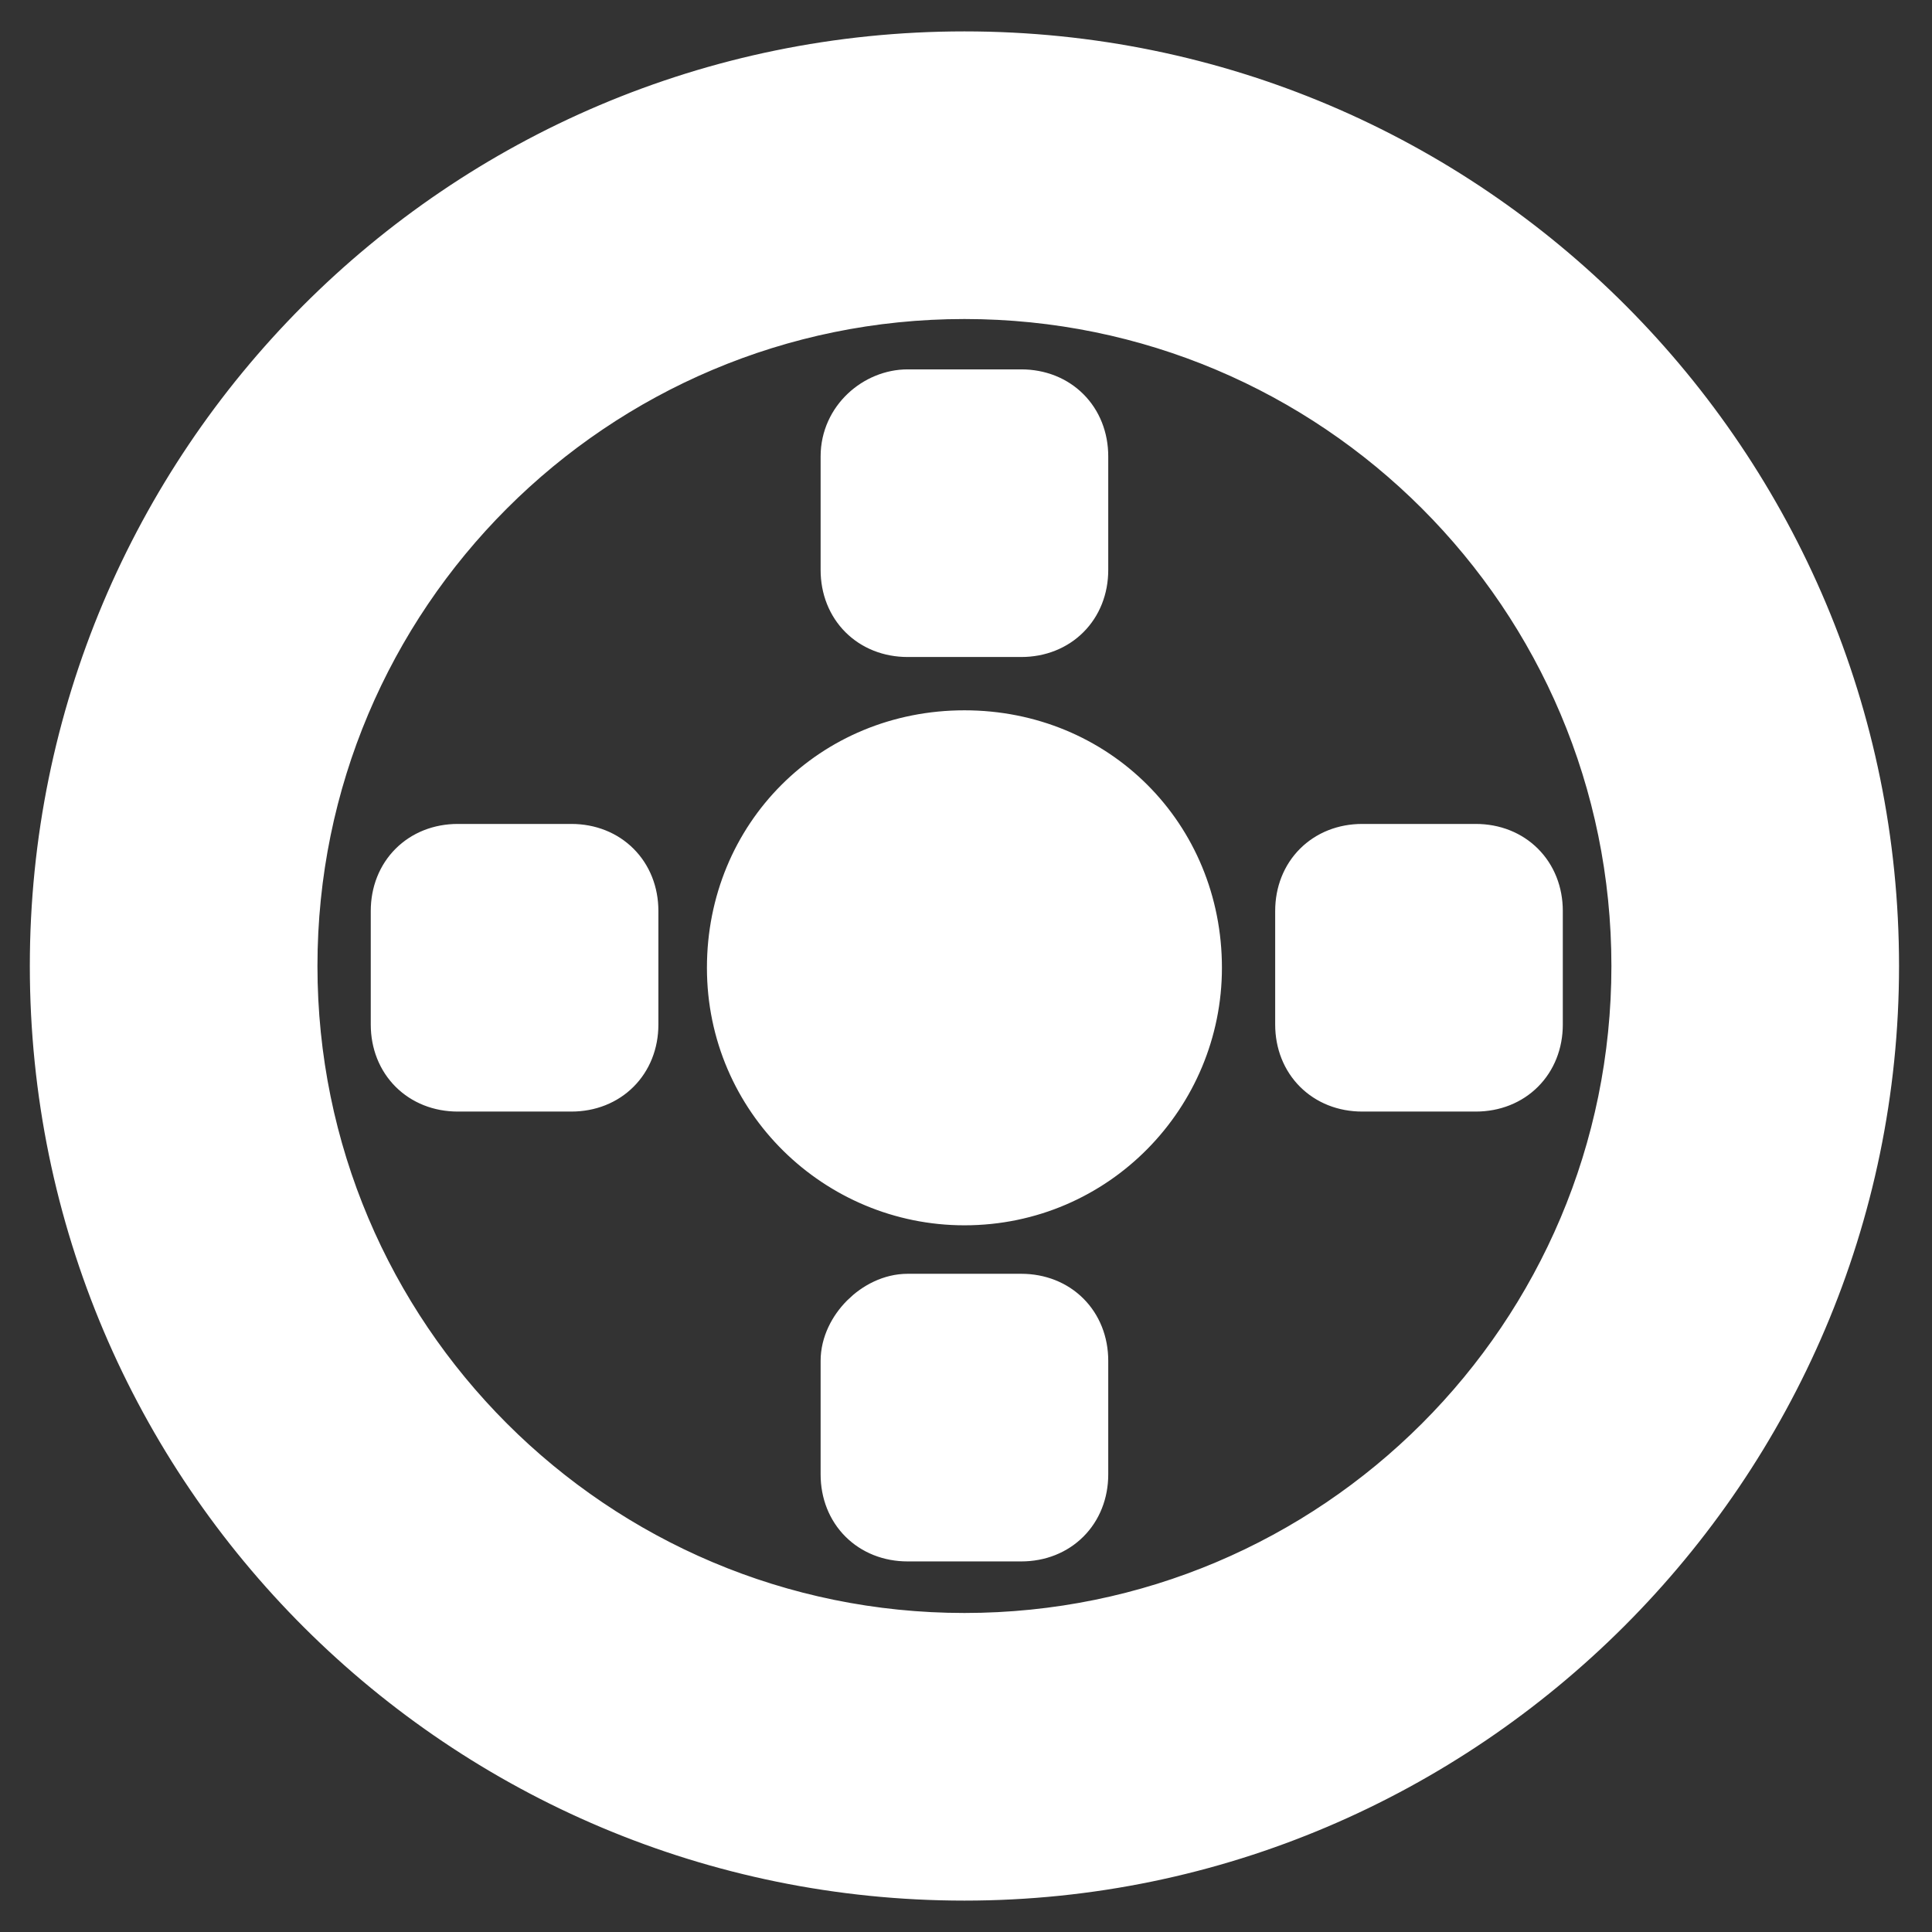
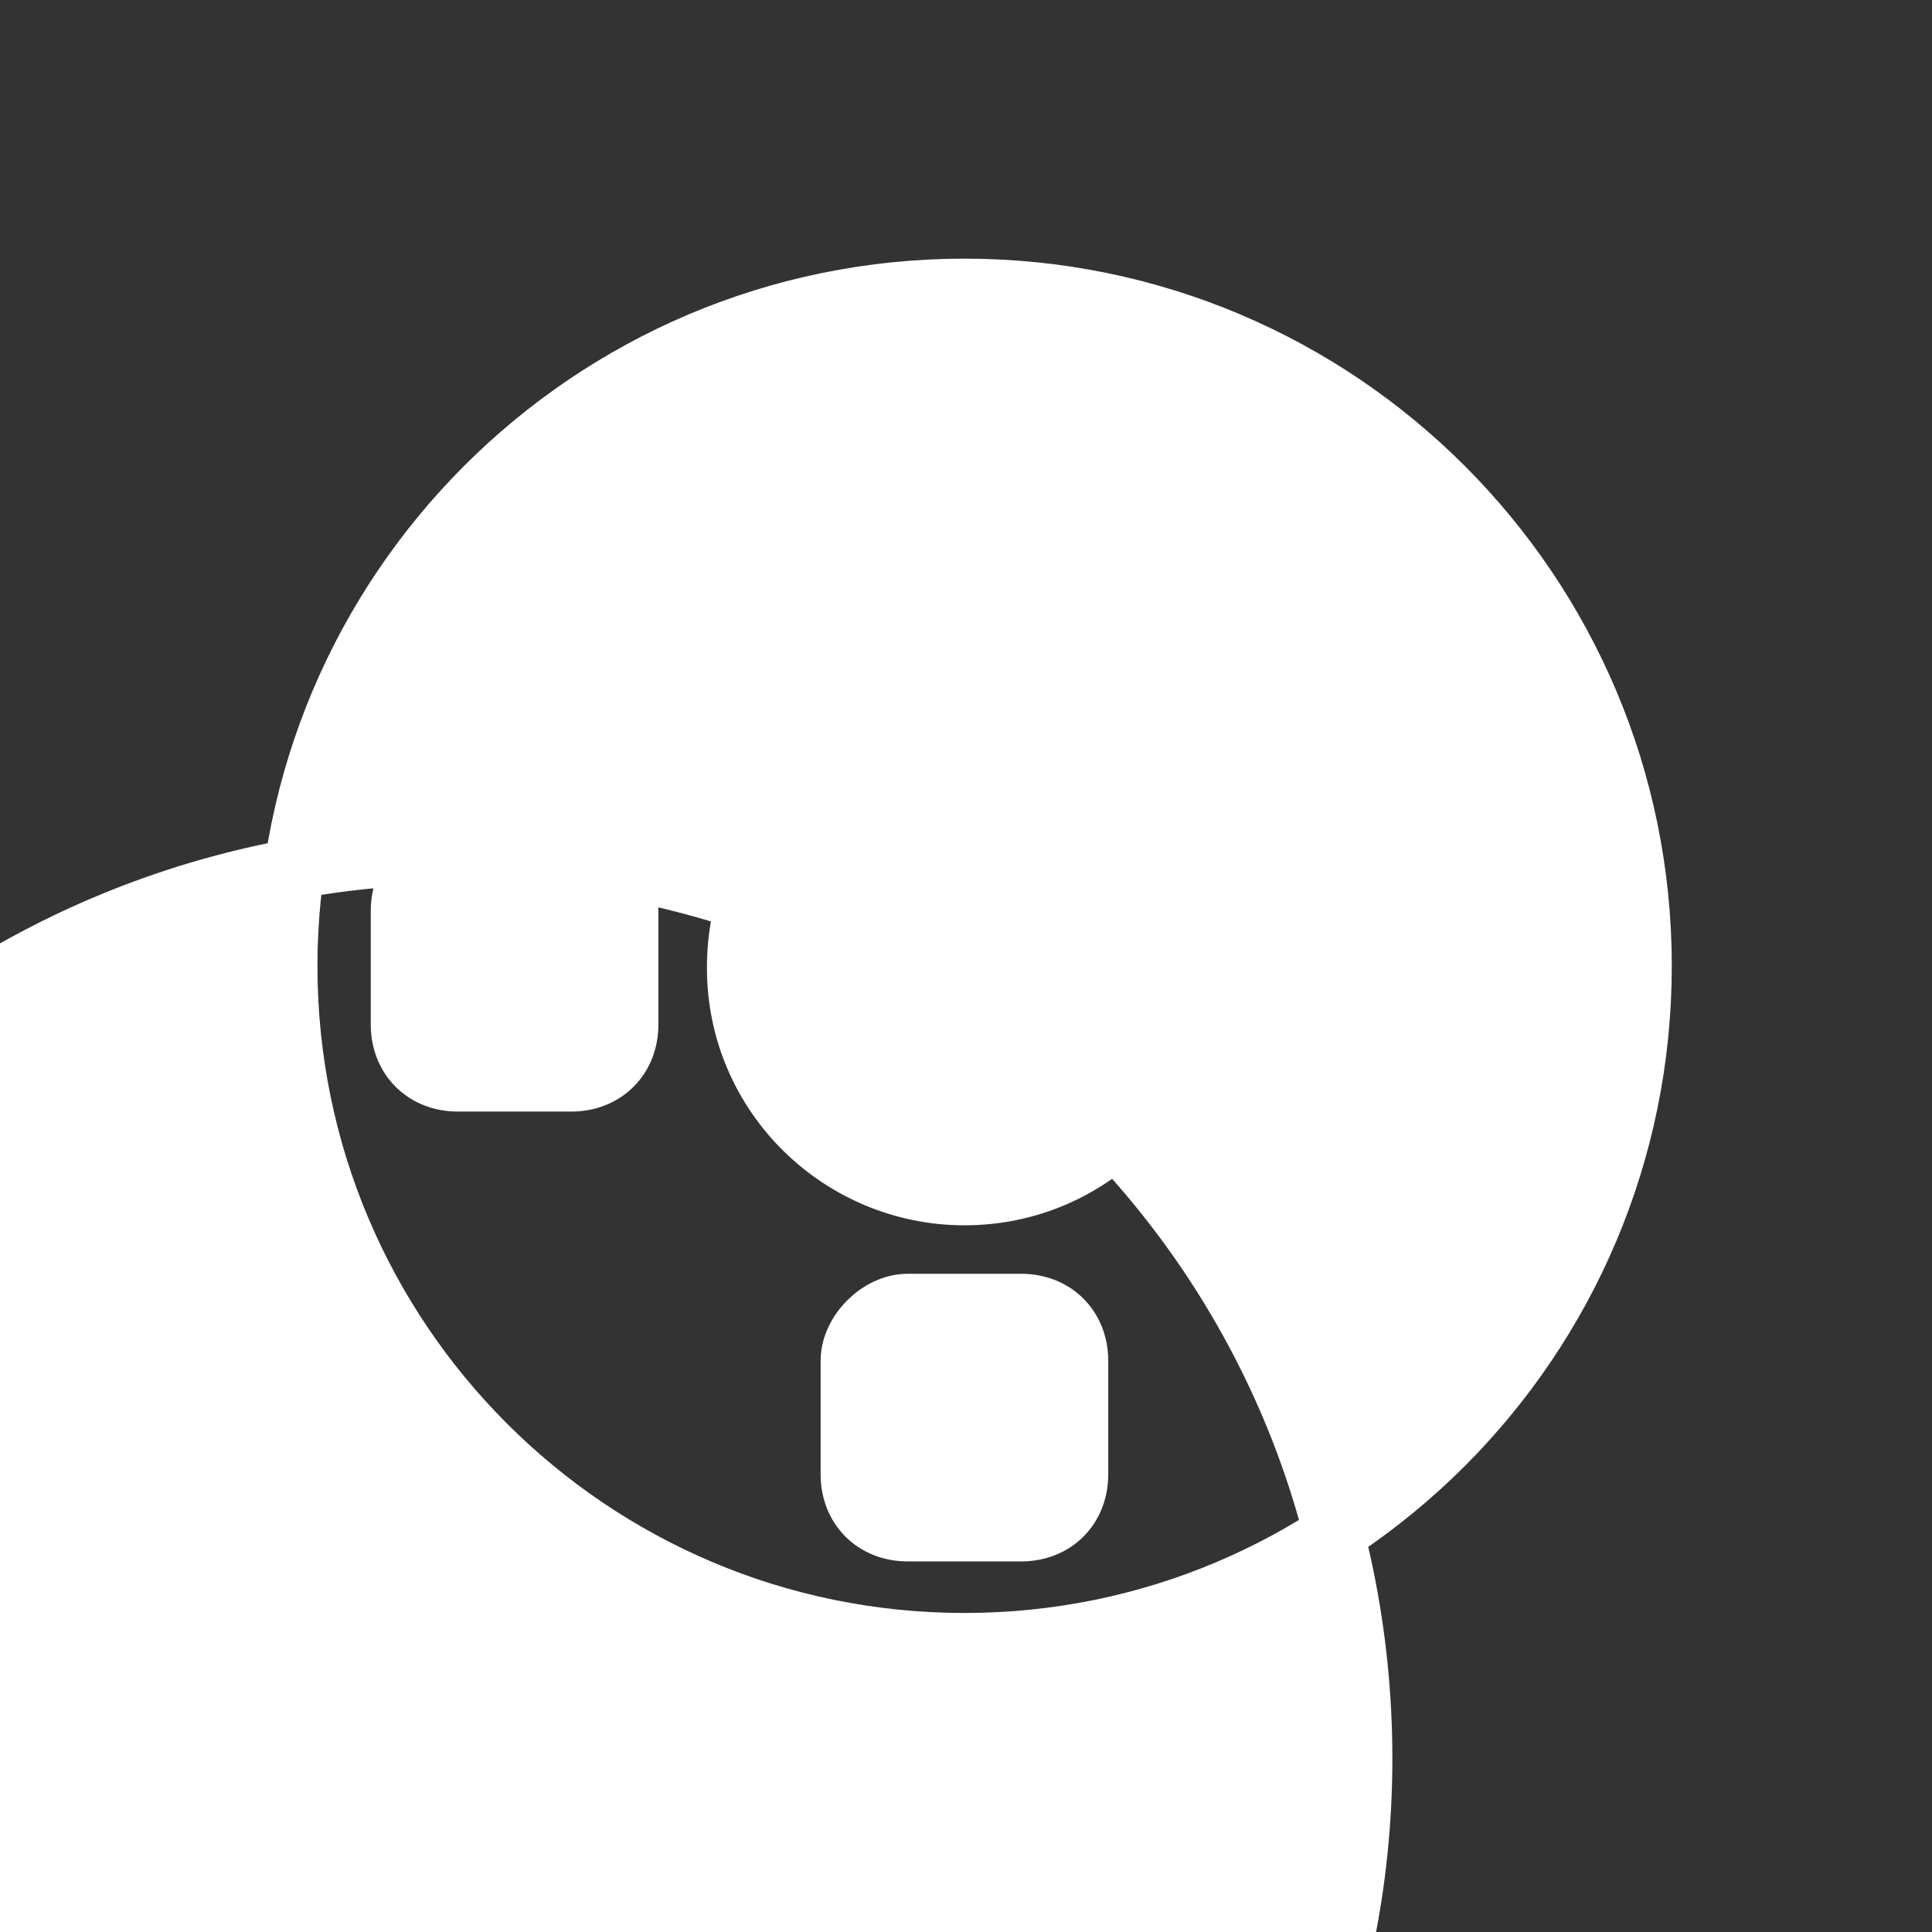
<svg xmlns="http://www.w3.org/2000/svg" fill="#ffffff" width="800px" height="800px" viewBox="0 0 32 32" version="1.1" stroke="#ffffff">
  <rect x="0" y="0" width="32" height="32" fill="#333333" stroke="none" />
  <g id="SVGRepo_bgCarrier" stroke-width="0" />
  <g id="SVGRepo_tracerCarrier" stroke-linecap="round" stroke-linejoin="round" />
  <g id="SVGRepo_iconCarrier">
    <title>targeted</title>
-     <path d="M19.739 16.030c0 2.039-1.647 3.765-3.765 3.765-2.039 0-3.765-1.647-3.765-3.765s1.647-3.765 3.765-3.765 3.765 1.647 3.765 3.765zM15.033 6.618h1.882c0.549 0 0.941 0.392 0.941 0.941v1.882c0 0.549-0.392 0.941-0.941 0.941h-1.882c-0.549 0-0.941-0.392-0.941-0.941v-1.882c0-0.549 0.471-0.941 0.941-0.941zM22.562 14.147h1.882c0.549 0 0.941 0.392 0.941 0.941v1.882c0 0.549-0.392 0.941-0.941 0.941h-1.882c-0.549 0-0.941-0.392-0.941-0.941v-1.882c0-0.549 0.392-0.941 0.941-0.941zM15.033 21.598h1.882c0.549 0 0.941 0.392 0.941 0.941v1.882c0 0.549-0.392 0.941-0.941 0.941h-1.882c-0.549 0-0.941-0.392-0.941-0.941v-1.882c0-0.471 0.471-0.941 0.941-0.941zM7.582 14.147h1.882c0.549 0 0.941 0.392 0.941 0.941v1.882c0 0.549-0.392 0.941-0.941 0.941h-1.882c-0.549 0-0.941-0.392-0.941-0.941v-1.882c0-0.549 0.392-0.941 0.941-0.941zM15.974 1.020c-8.314 0-14.98 6.745-14.98 14.98 0 8.314 6.745 14.98 14.98 14.98s14.98-6.745 14.98-14.98-6.667-14.98-14.98-14.98zM15.974 4.784c6.196 0 11.216 5.020 11.216 11.216s-5.020 11.216-11.216 11.216-11.216-5.020-11.216-11.216 5.020-11.216 11.216-11.216z" />
+     <path d="M19.739 16.030c0 2.039-1.647 3.765-3.765 3.765-2.039 0-3.765-1.647-3.765-3.765s1.647-3.765 3.765-3.765 3.765 1.647 3.765 3.765zM15.033 6.618h1.882c0.549 0 0.941 0.392 0.941 0.941v1.882c0 0.549-0.392 0.941-0.941 0.941h-1.882c-0.549 0-0.941-0.392-0.941-0.941v-1.882c0-0.549 0.471-0.941 0.941-0.941zM22.562 14.147h1.882c0.549 0 0.941 0.392 0.941 0.941v1.882c0 0.549-0.392 0.941-0.941 0.941h-1.882c-0.549 0-0.941-0.392-0.941-0.941v-1.882c0-0.549 0.392-0.941 0.941-0.941zM15.033 21.598h1.882c0.549 0 0.941 0.392 0.941 0.941v1.882c0 0.549-0.392 0.941-0.941 0.941h-1.882c-0.549 0-0.941-0.392-0.941-0.941v-1.882c0-0.471 0.471-0.941 0.941-0.941zM7.582 14.147h1.882c0.549 0 0.941 0.392 0.941 0.941v1.882c0 0.549-0.392 0.941-0.941 0.941h-1.882c-0.549 0-0.941-0.392-0.941-0.941v-1.882c0-0.549 0.392-0.941 0.941-0.941zc-8.314 0-14.98 6.745-14.98 14.98 0 8.314 6.745 14.98 14.98 14.98s14.98-6.745 14.98-14.98-6.667-14.98-14.98-14.98zM15.974 4.784c6.196 0 11.216 5.020 11.216 11.216s-5.020 11.216-11.216 11.216-11.216-5.020-11.216-11.216 5.020-11.216 11.216-11.216z" />
  </g>
</svg>